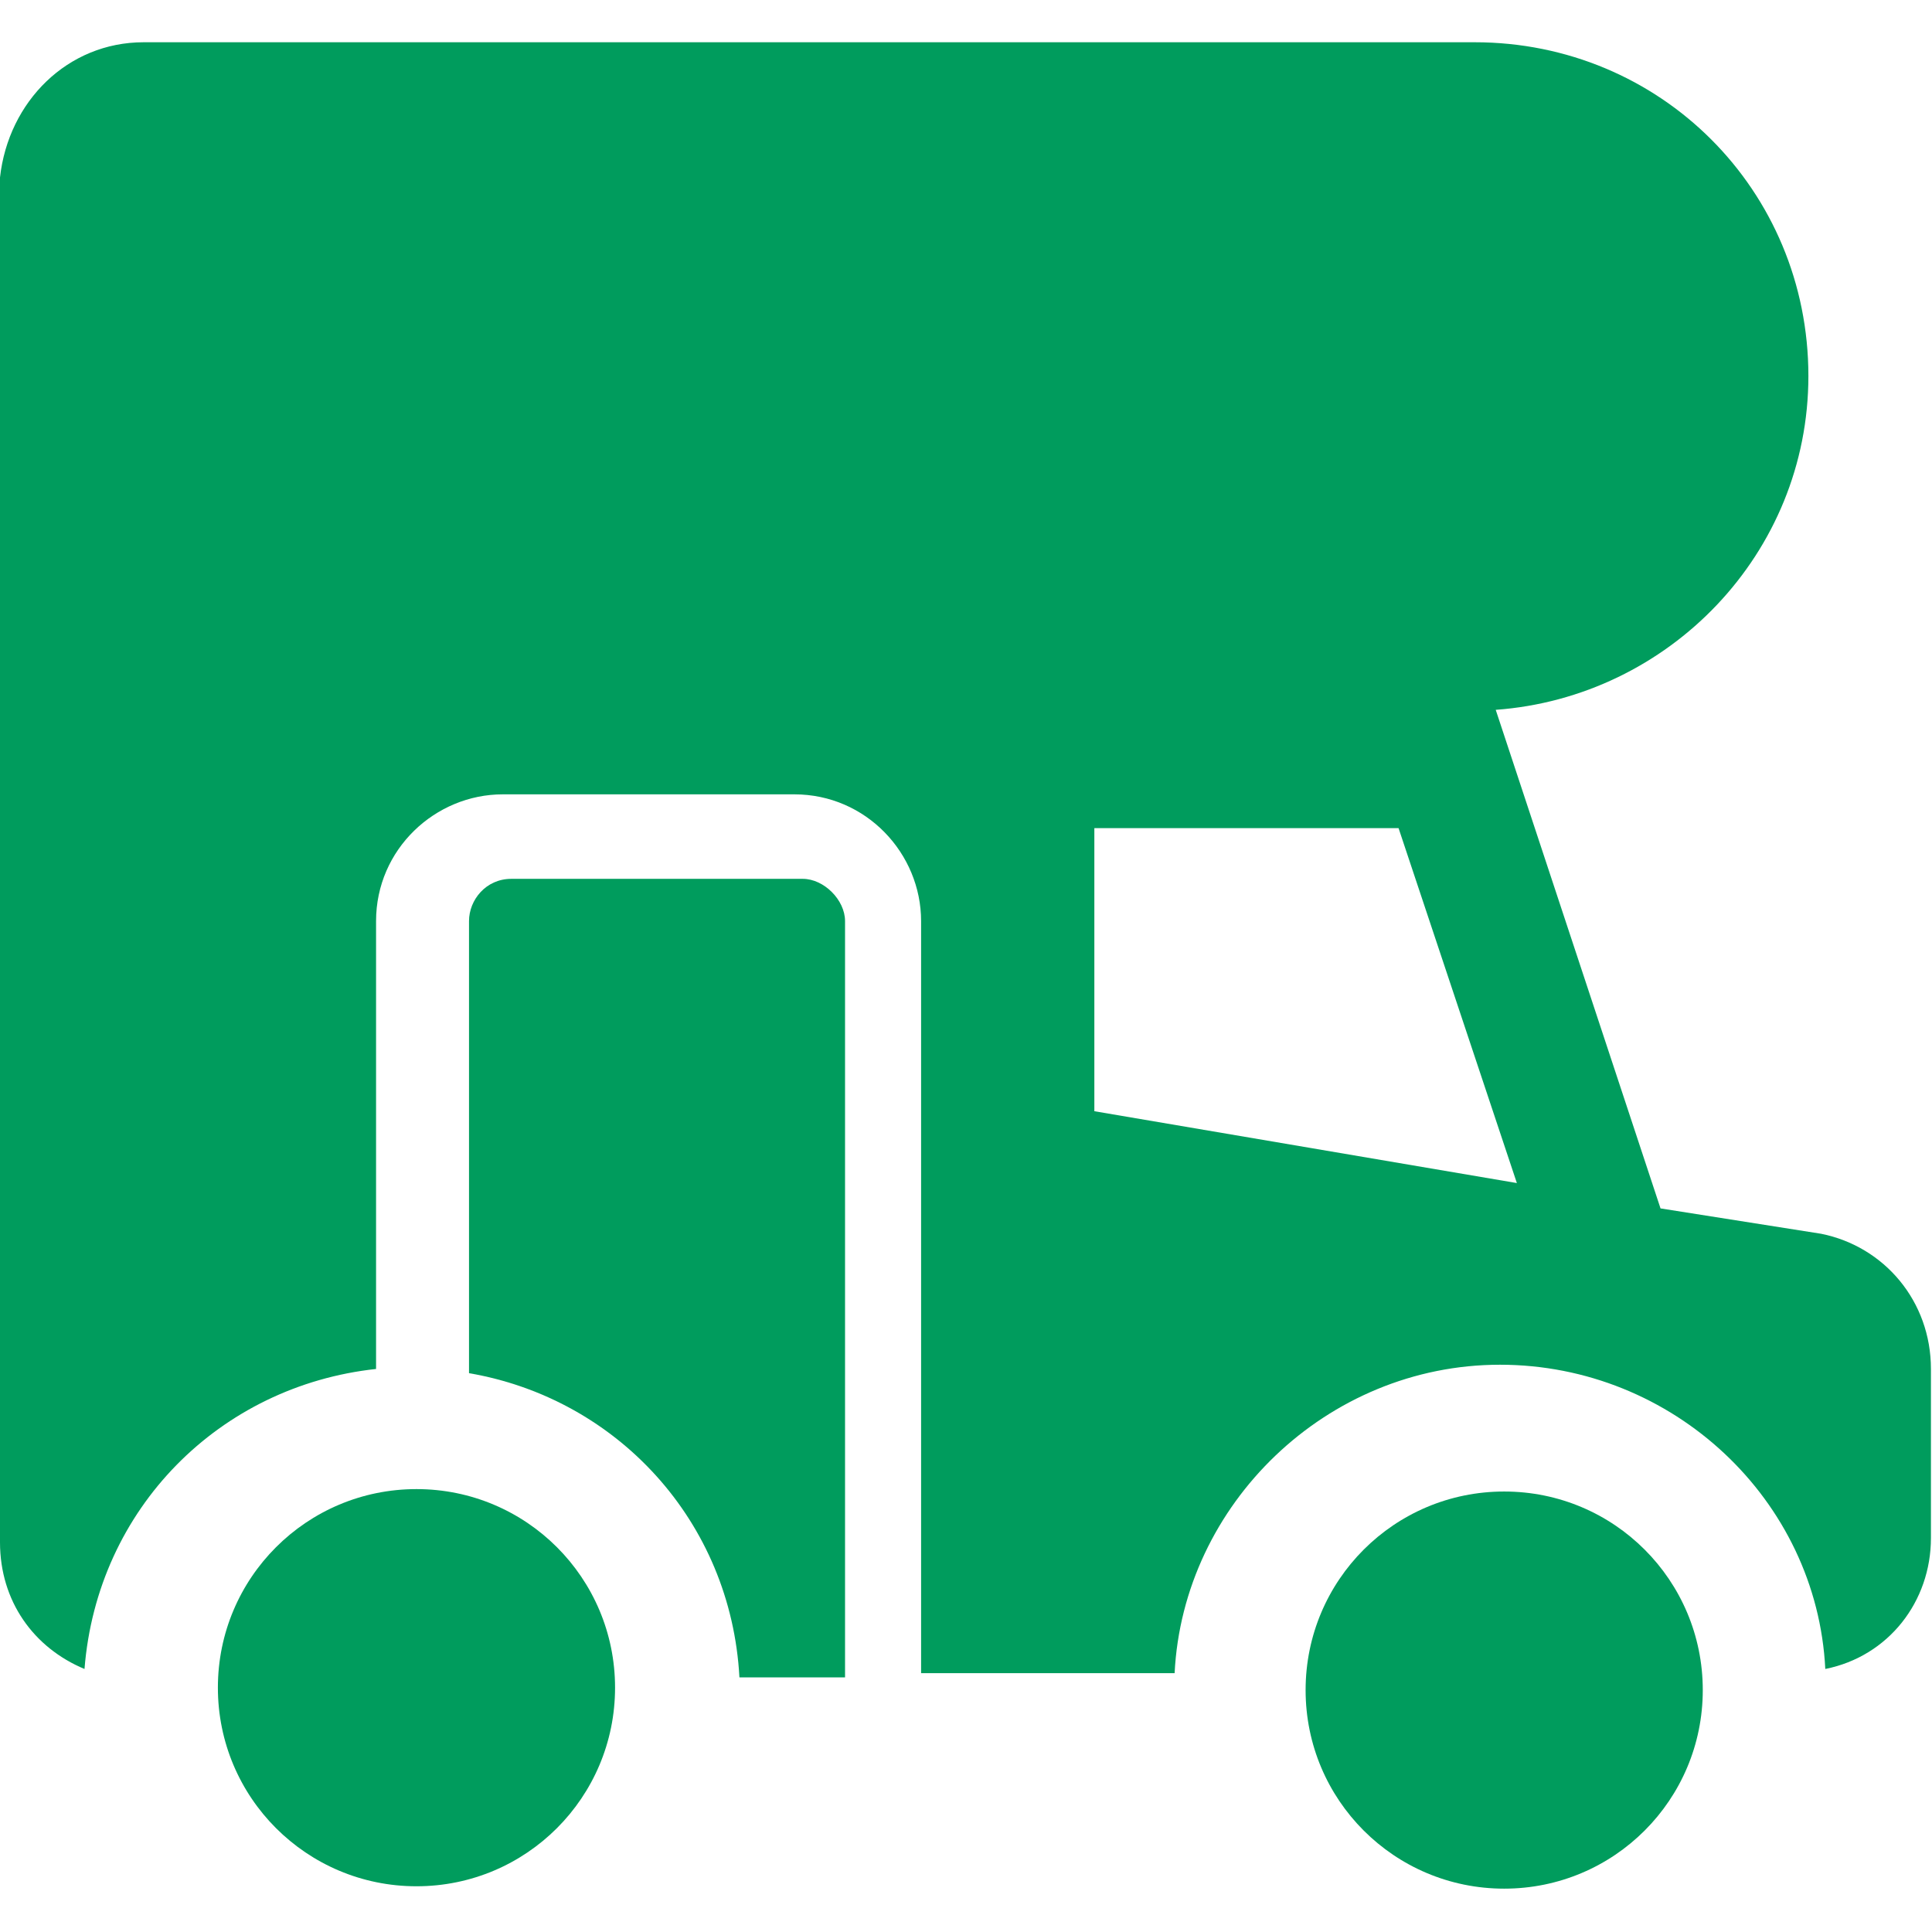
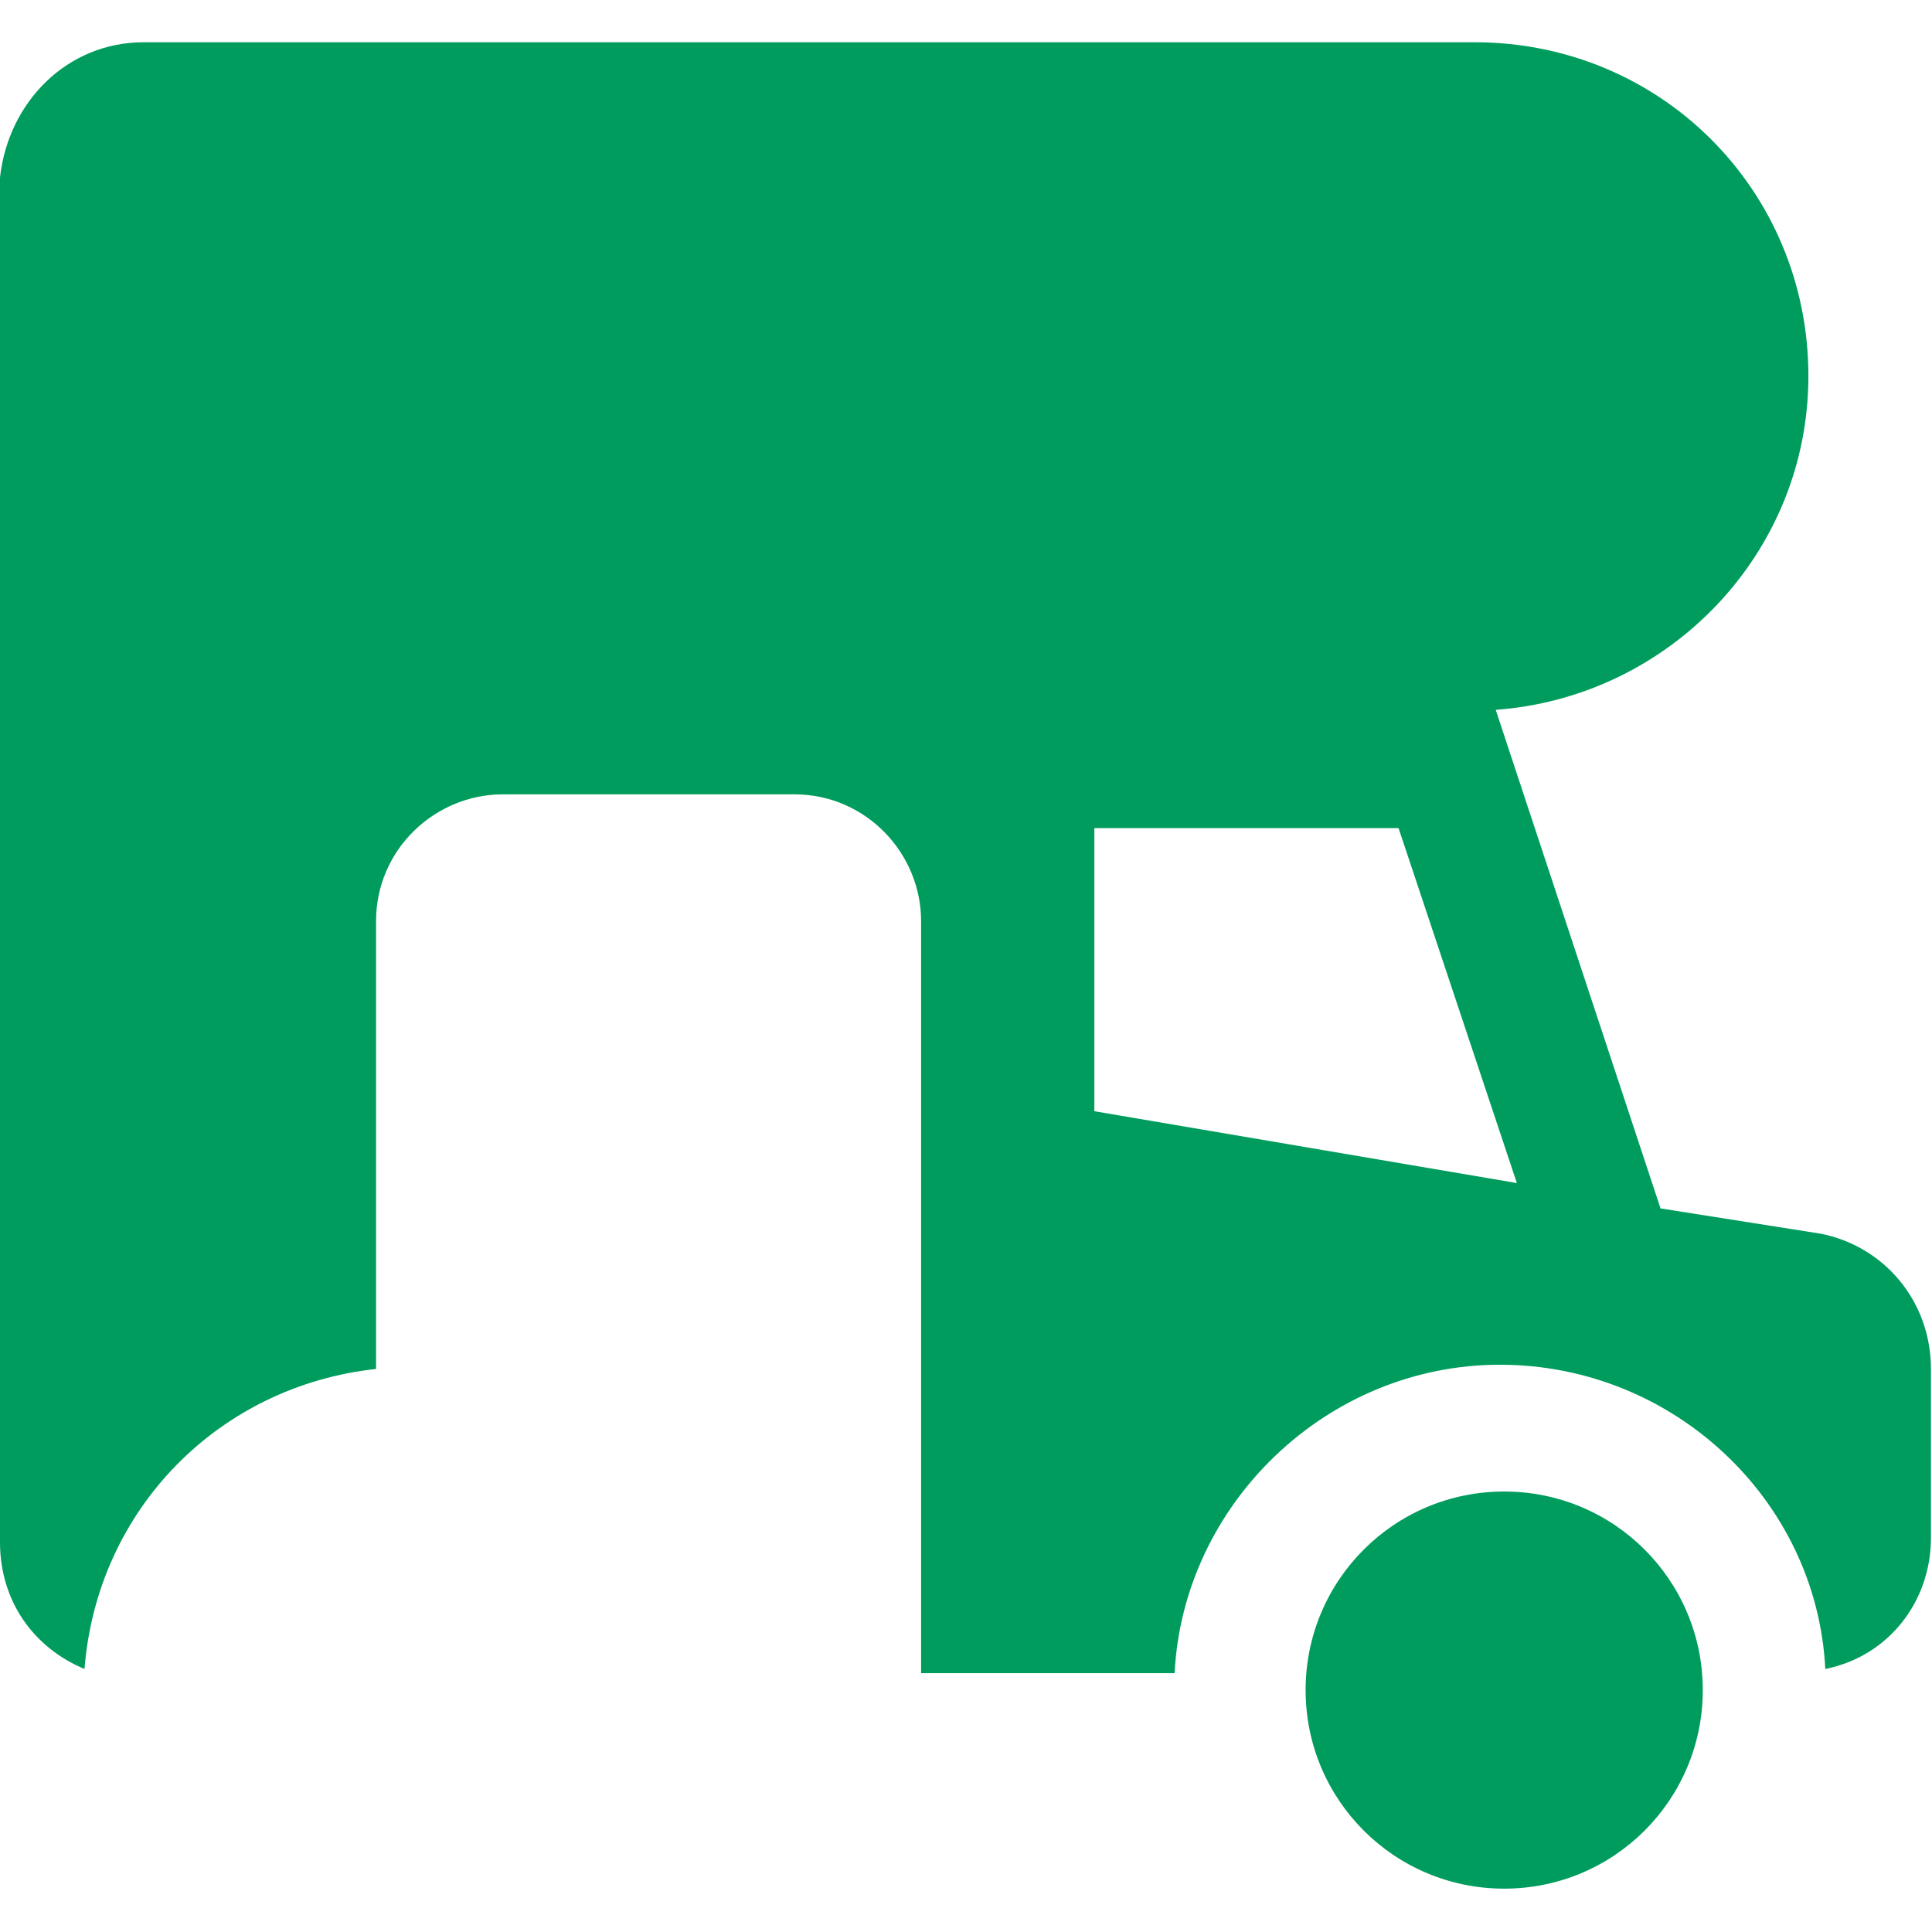
<svg xmlns="http://www.w3.org/2000/svg" viewBox="0 0 583 583" width="583" height="583">
  <style>
		tspan { white-space:pre }
		.shp0 { fill: #009c5d } 
	</style>
  <path id="Layer" fill-rule="evenodd" class="shp0" d="M43.35 12.75L444.98 12.75C501.08 12.75 545.7 57.38 545.7 113.47C545.7 167.02 503.63 210.38 451.35 214.2L501.08 364.65L549.53 372.3C568.65 376.13 582.68 392.7 582.68 413.1L582.68 464.1C582.68 483.23 569.93 499.8 550.8 503.63C548.25 452.63 504.9 411.82 452.63 411.82C400.35 411.82 357 453.9 354.45 504.9L277.95 504.9L277.95 277.95C277.95 257.55 261.38 239.7 239.7 239.7L151.73 239.7C131.33 239.7 113.48 256.27 113.48 277.95L113.48 413.1C66.3 418.2 29.33 455.18 25.5 503.63C10.2 497.25 0 483.23 0 465.38L0 53.55C2.55 30.6 20.4 12.75 43.35 12.75ZM330.23 335.32L457.73 357L422.03 249.9L330.23 249.9L330.23 335.32Z" />
-   <path id="Layer" class="shp0" d="M141.53 277.95C141.53 271.57 146.63 265.2 154.28 265.2L242.25 265.2C248.63 265.2 255 271.57 255 277.95L255 506.17L223.13 506.17C220.58 459 186.15 422.02 141.53 414.37L141.53 277.95L141.53 277.95Z" />
  <path id="Layer" class="shp0" d="M453.9 569.92C487.04 569.92 513.83 543.14 513.83 510C513.83 476.86 487.04 450.08 453.9 450.08C420.76 450.08 393.98 476.86 393.98 510C393.98 543.14 420.76 569.92 453.9 569.92Z" />
-   <path id="Layer" class="shp0" d="M185.6 509.27C185.6 476.14 158.81 449.35 125.68 449.35C92.54 449.35 65.75 476.14 65.75 509.27C65.75 542.41 92.54 569.2 125.68 569.2C158.81 569.2 185.6 542.41 185.6 509.27Z" />
</svg>